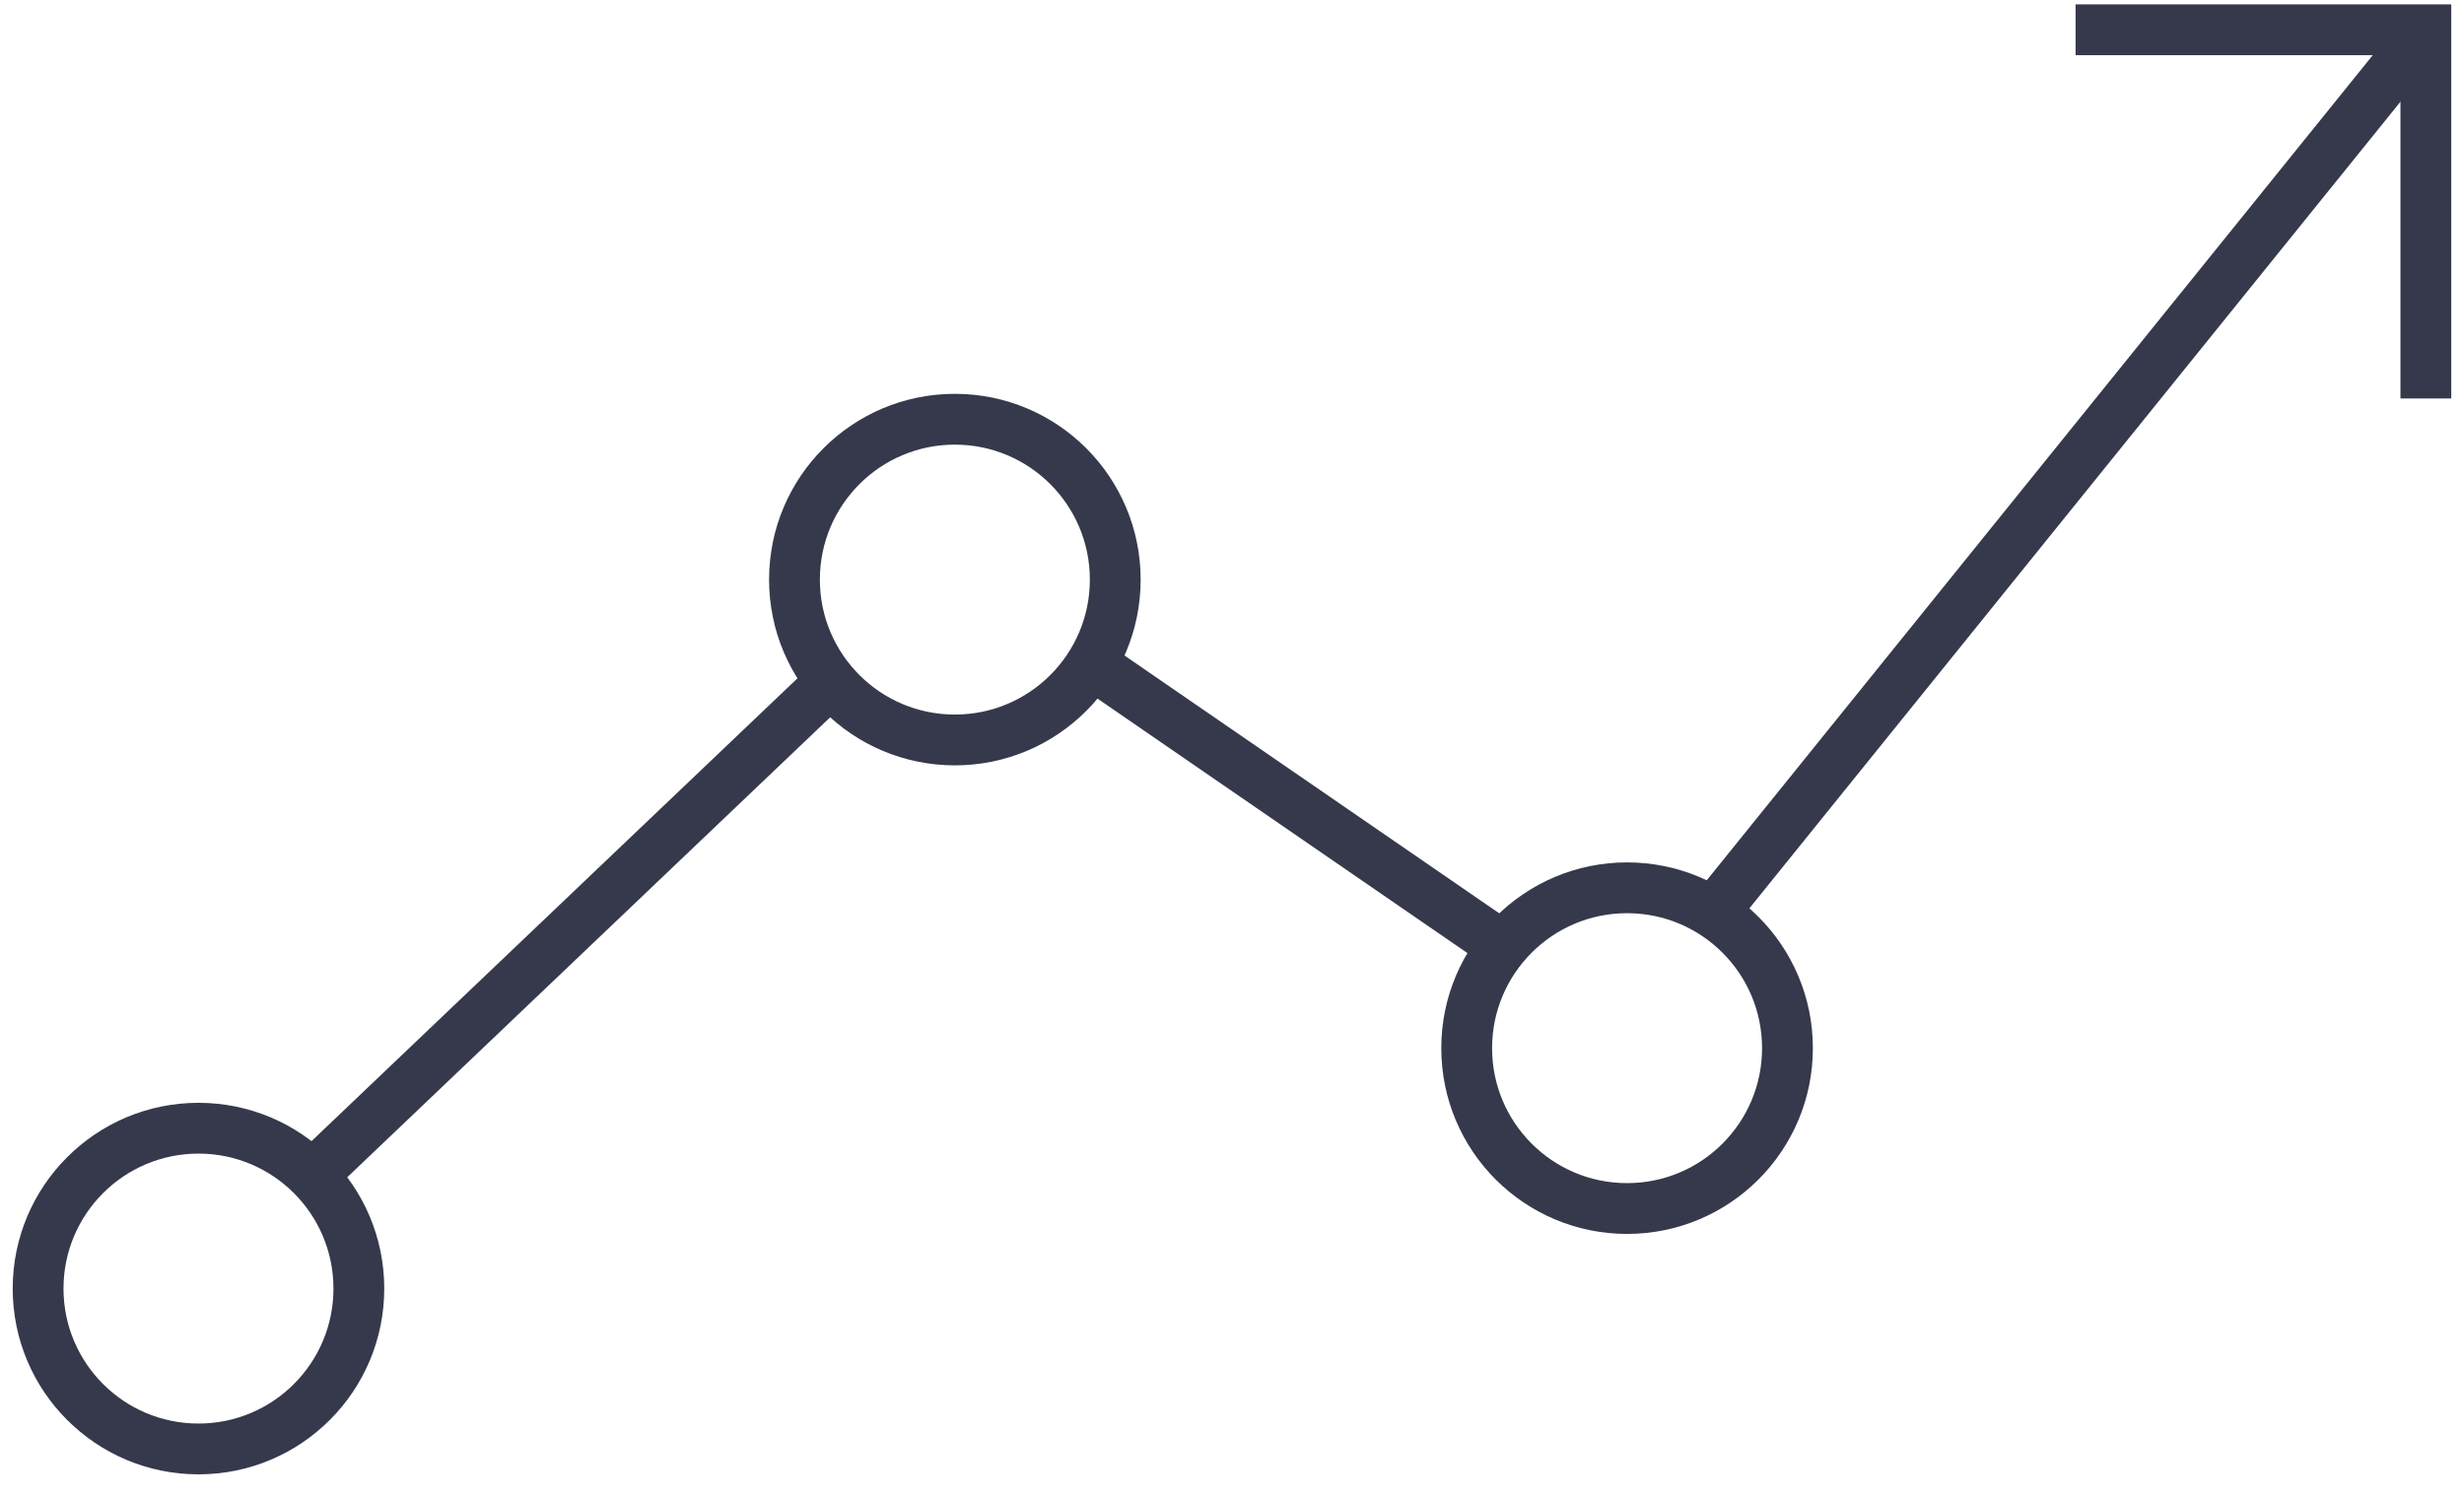
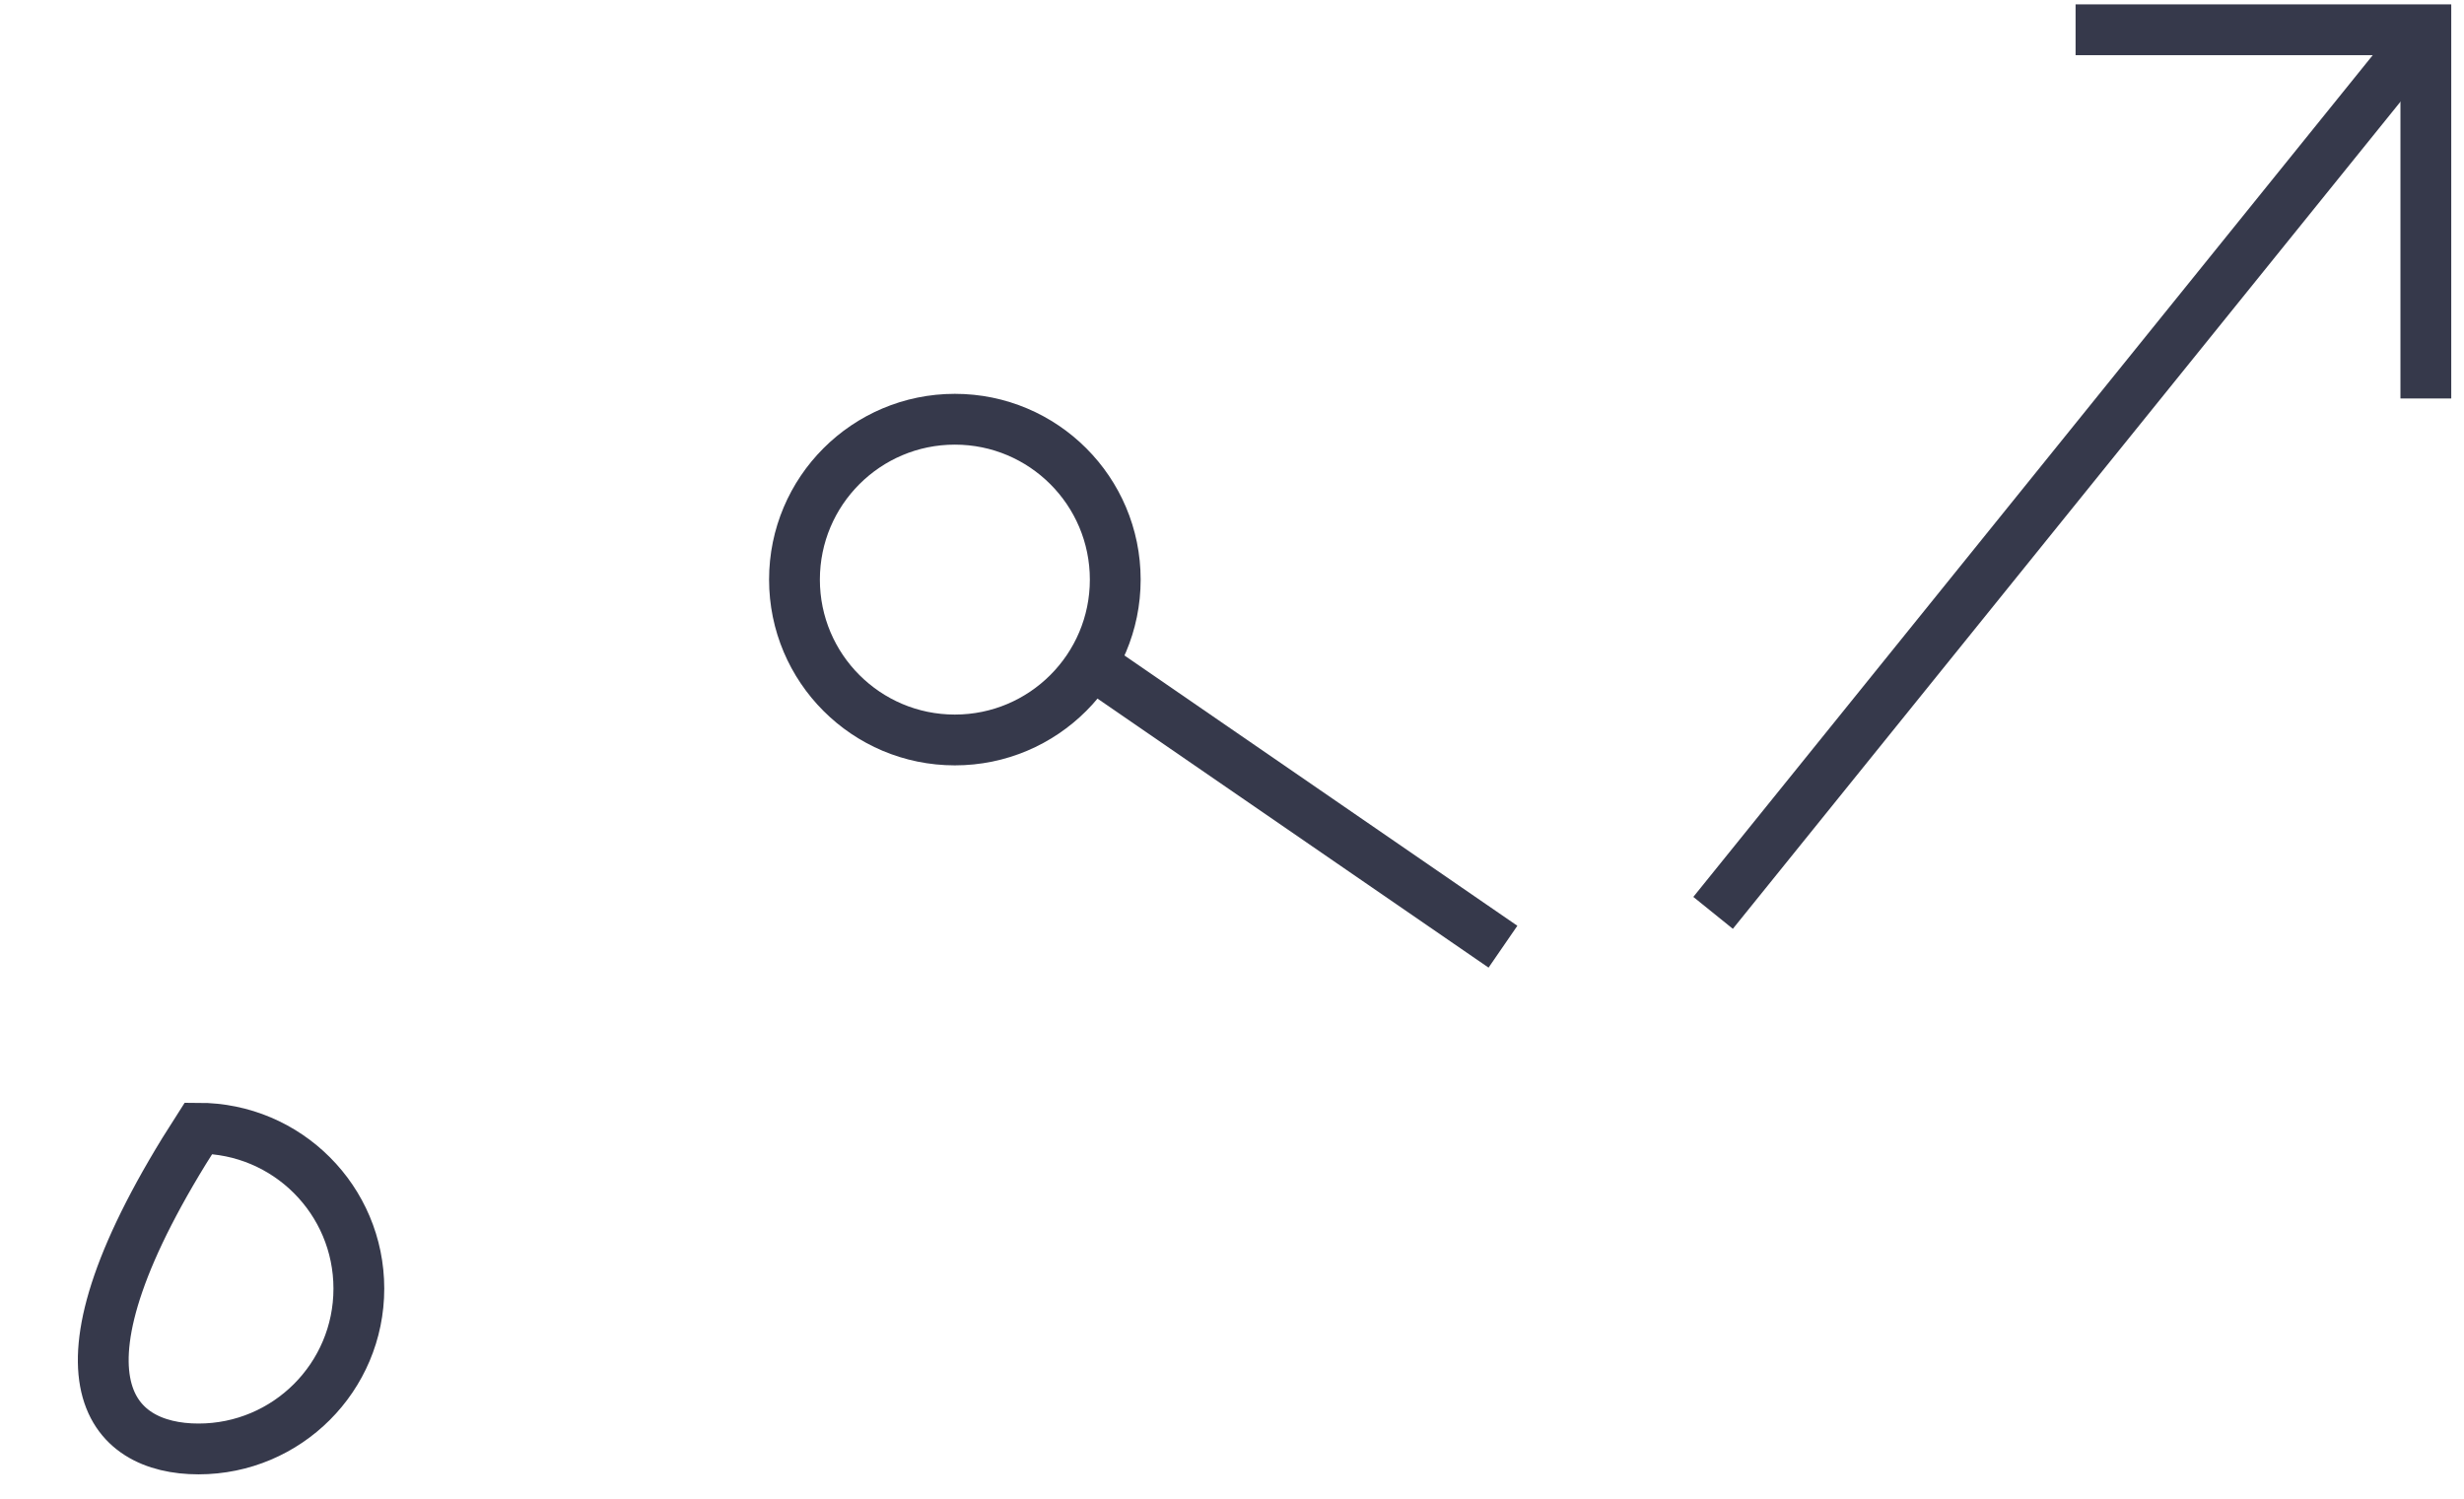
<svg xmlns="http://www.w3.org/2000/svg" width="97" height="59" viewBox="0 0 97 59" fill="none">
  <path d="M37.59 29.132C41.077 29.132 43.904 26.305 43.904 22.819C43.904 19.332 41.077 16.505 37.59 16.505C34.103 16.505 31.276 19.332 31.276 22.819C31.276 26.305 34.103 29.132 37.59 29.132Z" stroke="#36394B" stroke-width="2" stroke-miterlimit="10" />
-   <path d="M64.053 47.579C67.54 47.579 70.367 44.753 70.367 41.266C70.367 37.779 67.54 34.952 64.053 34.952C60.566 34.952 57.739 37.779 57.739 41.266C57.739 44.753 60.566 47.579 64.053 47.579Z" stroke="#36394B" stroke-width="2" stroke-miterlimit="10" />
-   <path d="M7.814 57.044C11.301 57.044 14.127 54.218 14.127 50.731C14.127 47.244 11.301 44.417 7.814 44.417C4.327 44.417 1.5 47.244 1.5 50.731C1.5 54.218 4.327 57.044 7.814 57.044Z" stroke="#36394B" stroke-width="2" stroke-miterlimit="10" />
-   <path d="M12.292 46.279L32.713 26.829" stroke="#36394B" stroke-width="2" stroke-miterlimit="10" />
+   <path d="M7.814 57.044C11.301 57.044 14.127 54.218 14.127 50.731C14.127 47.244 11.301 44.417 7.814 44.417C1.5 54.218 4.327 57.044 7.814 57.044Z" stroke="#36394B" stroke-width="2" stroke-miterlimit="10" />
  <path d="M42.964 26.124L59.167 37.271" stroke="#36394B" stroke-width="2" stroke-miterlimit="10" />
  <path d="M95.5 1.172L67.439 35.939" stroke="#36394B" stroke-width="2" stroke-miterlimit="10" />
  <path d="M95.498 15.688V1.172H81.709" stroke="#36394B" stroke-width="2" stroke-miterlimit="10" />
</svg>